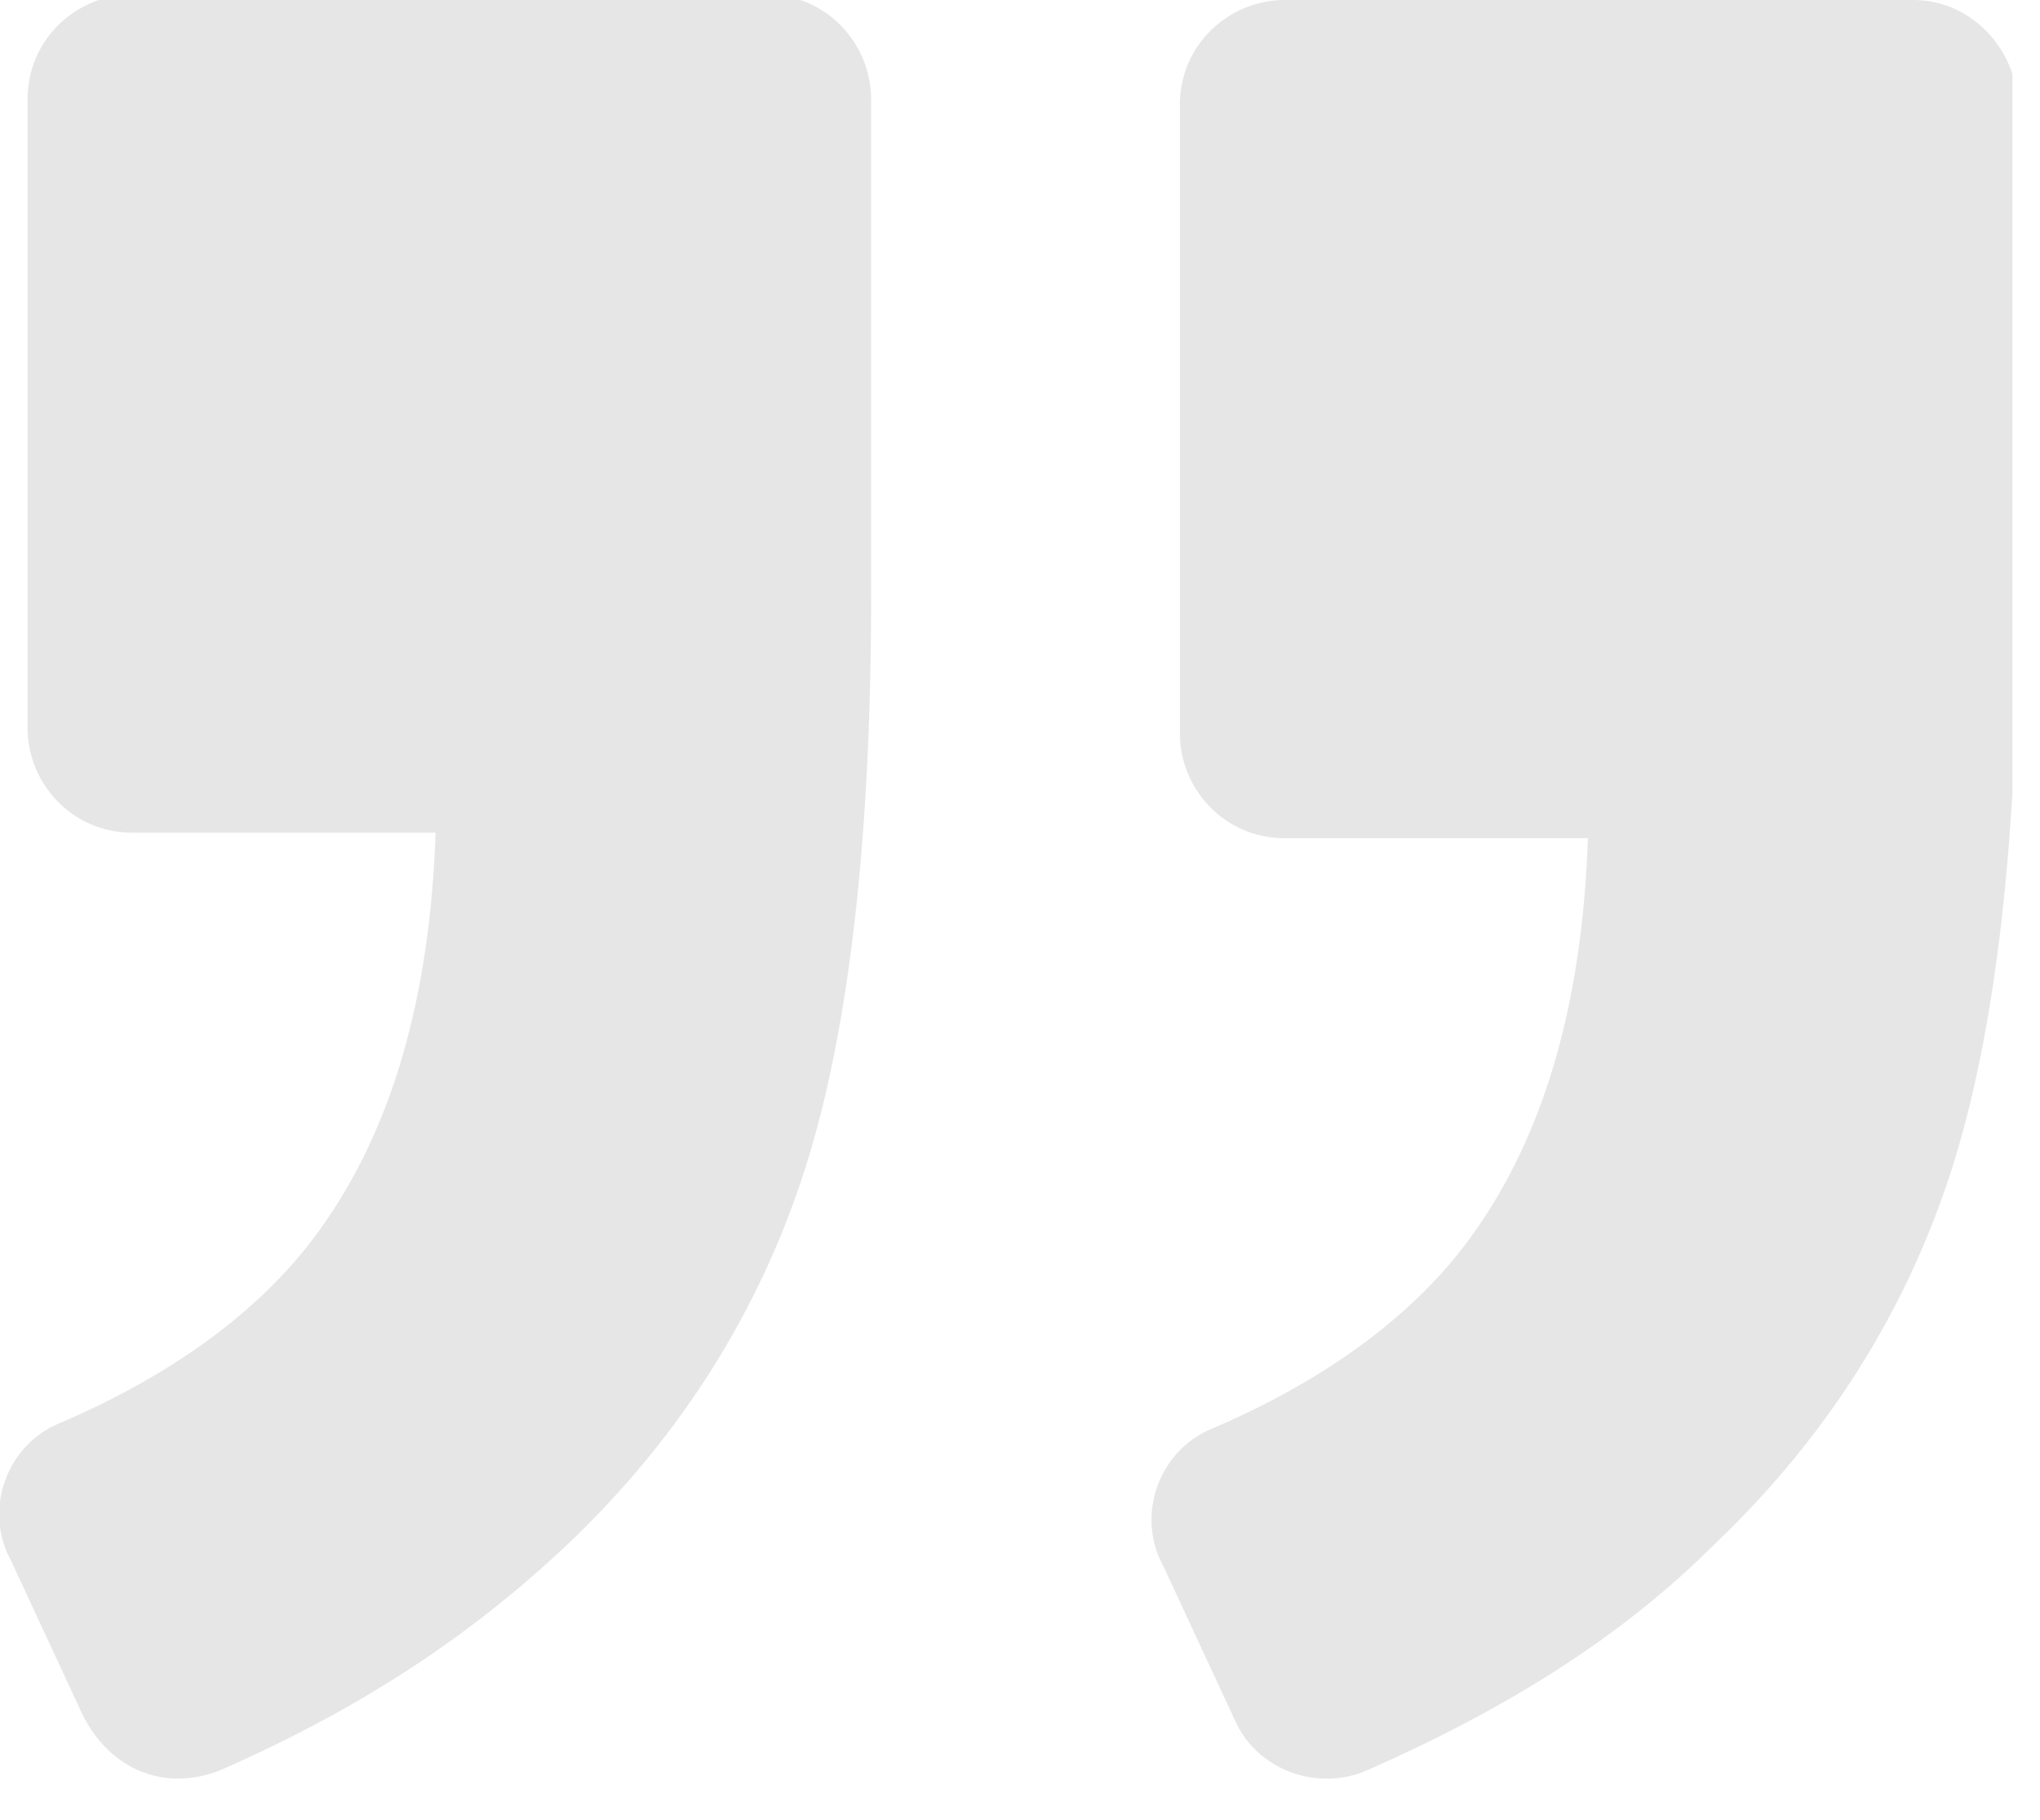
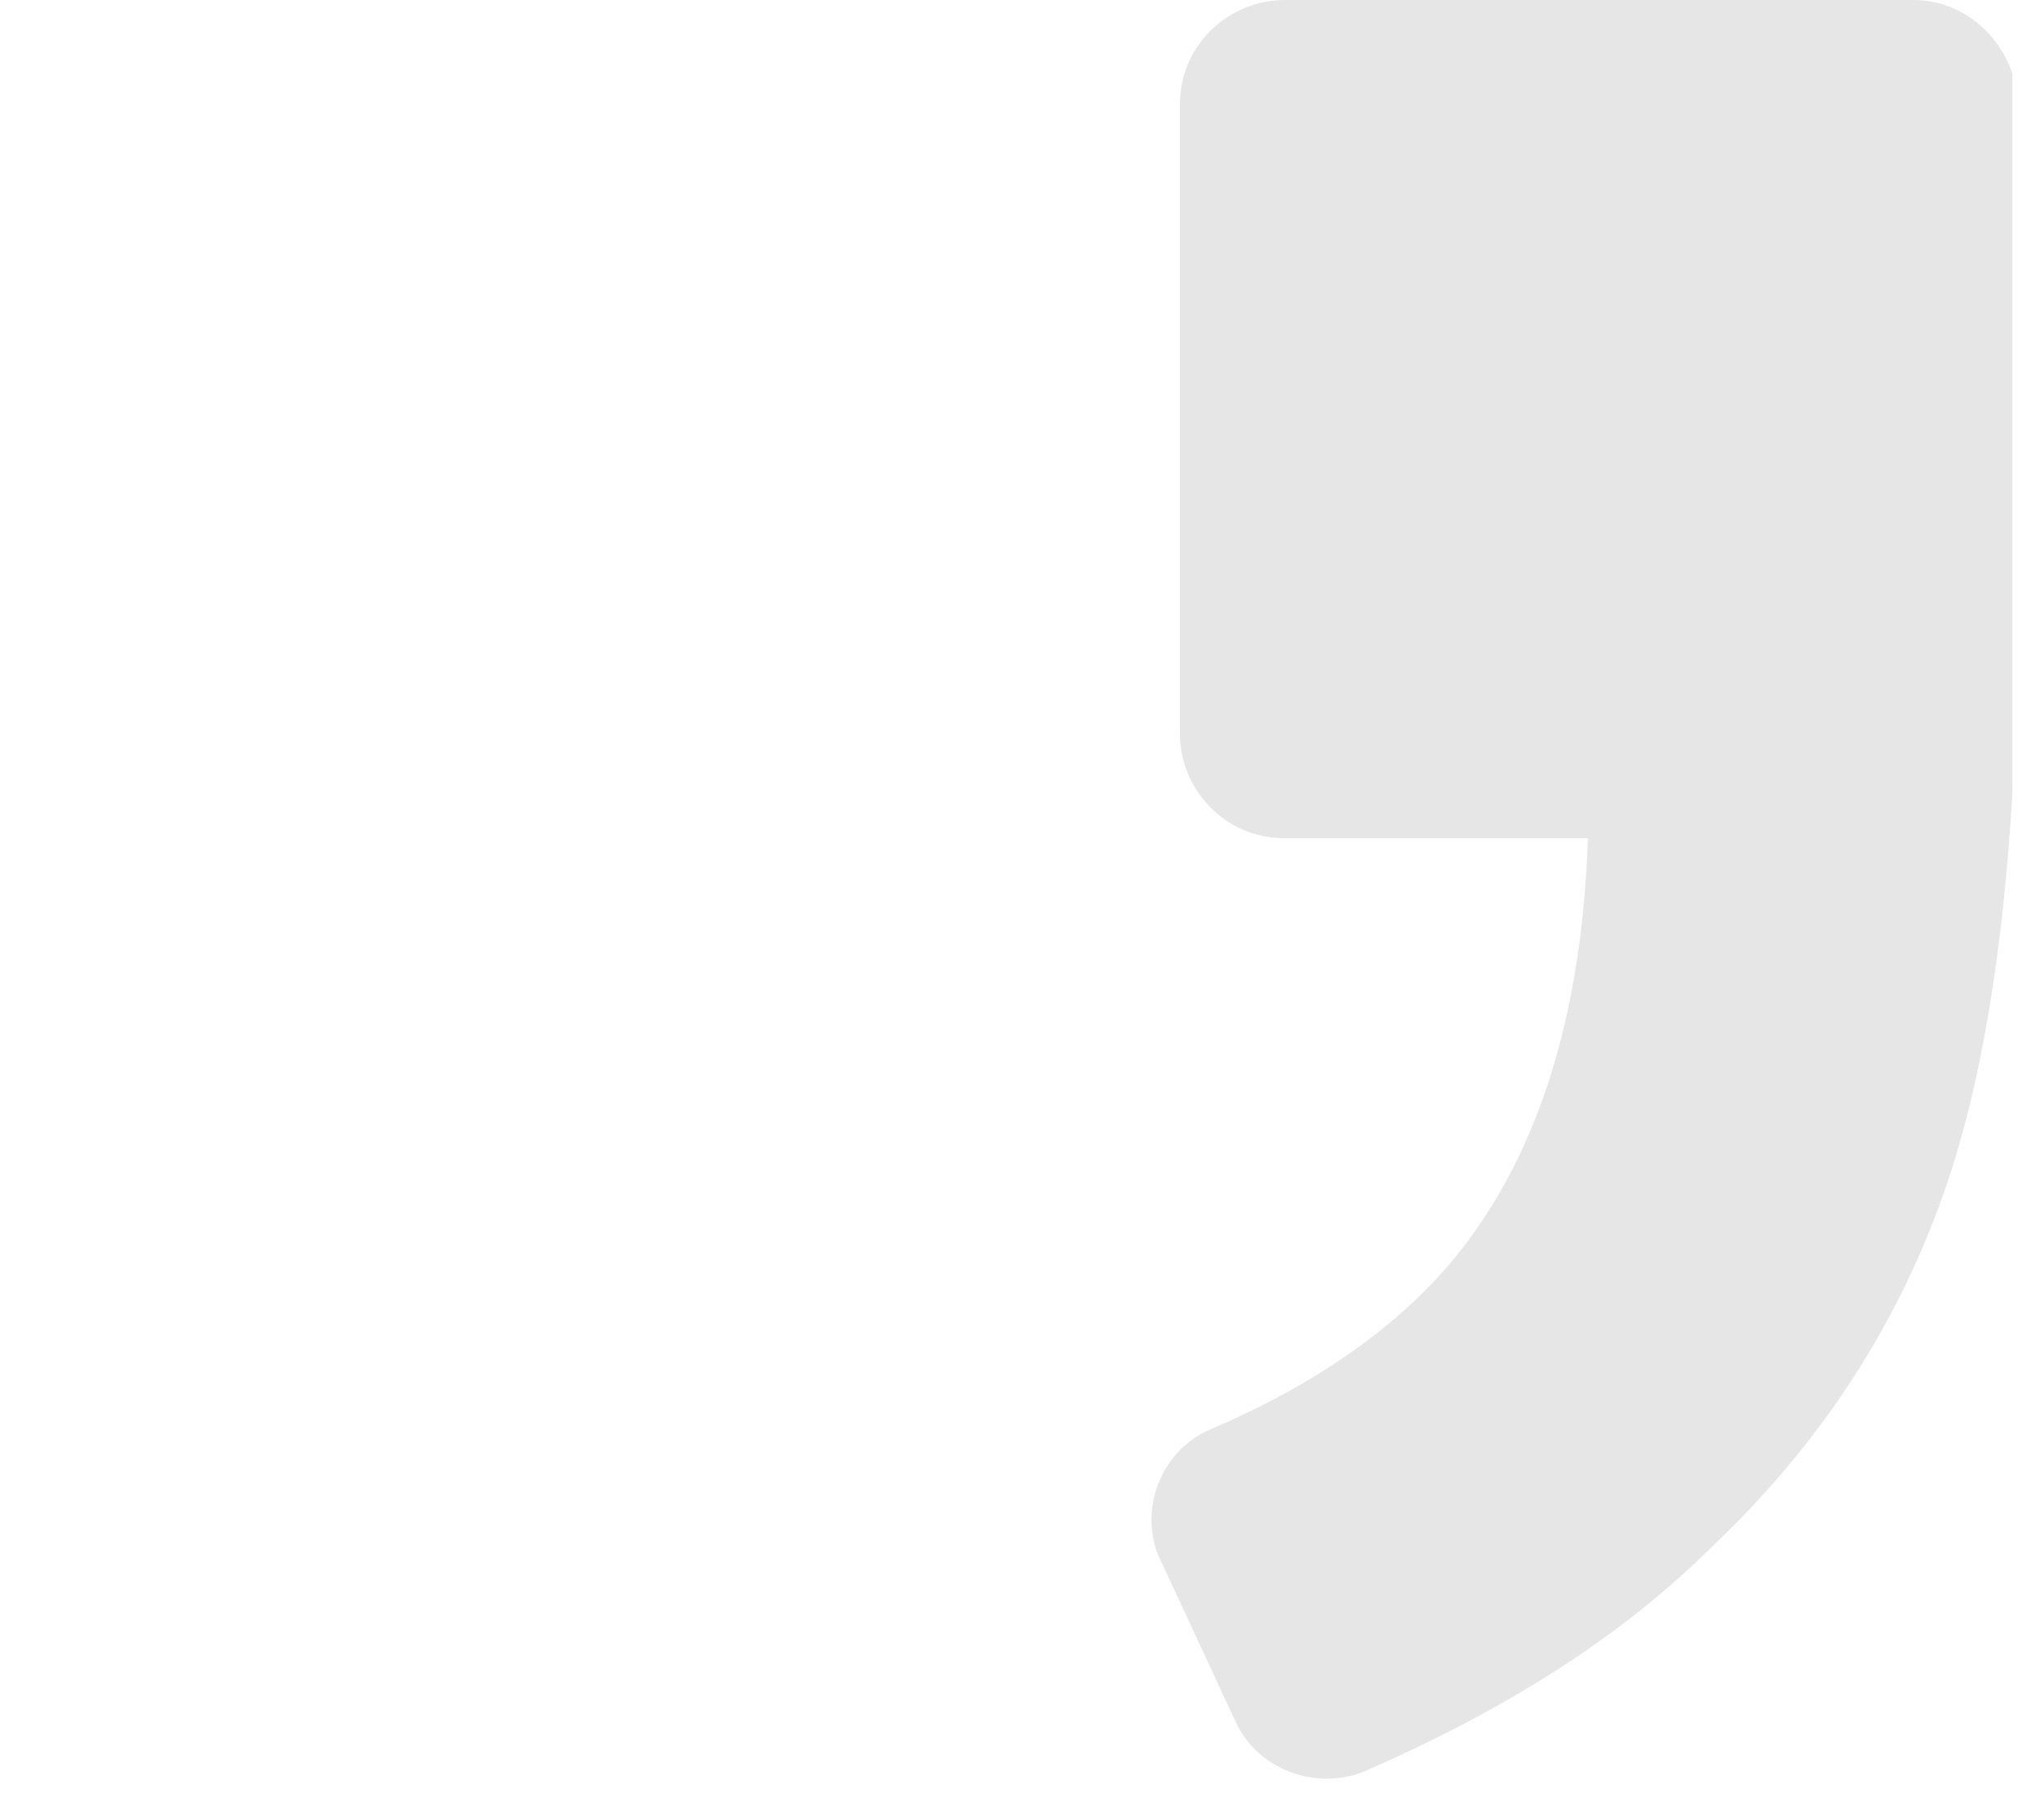
<svg xmlns="http://www.w3.org/2000/svg" width="37" height="33" viewBox="0 0 37 33" fill="none">
  <g clip-path="url(#clip0)">
    <path d="M34.7 0H23.3C22.3 0 21.4 0.8 21.4 1.9V13.3C21.4 14.3 22.2 15.2 23.3 15.2H28.8C28.7 18.2 28 20.6 26.7 22.4C25.7 23.8 24.1 25 22 25.9C21 26.3 20.6 27.5 21.1 28.4L22.4 31.2C22.8 32.1 23.9 32.5 24.8 32.1C27.3 31 29.4 29.7 31.1 28C33.2 26 34.6 23.7 35.4 21.2C36.2 18.7 36.6 15.2 36.6 10.8V1.8C36.5 0.8 35.7 0 34.7 0Z" fill="#E6E6E6" />
-     <path d="M4 32.1C6.5 31 8.5 29.7 10.3 28C12.4 26 13.8 23.7 14.6 21.2C15.4 18.7 15.8 15.2 15.8 10.8V1.8C15.8 0.8 15 -0.1 13.9 -0.1H2.4C1.4 -0.1 0.5 0.7 0.5 1.8V13.2C0.5 14.2 1.3 15.1 2.4 15.1H7.9C7.8 18.1 7.1 20.5 5.8 22.3C4.8 23.7 3.2 24.9 1.1 25.8C0.1 26.2 -0.3 27.4 0.2 28.3L1.5 31.1C2 32.1 3 32.5 4 32.1Z" fill="#E6E6E6" />
  </g>
  <defs>
    <clipPath id="clip0">
      <rect width="36.5" height="32.3" fill="white" />
    </clipPath>
  </defs>
</svg>